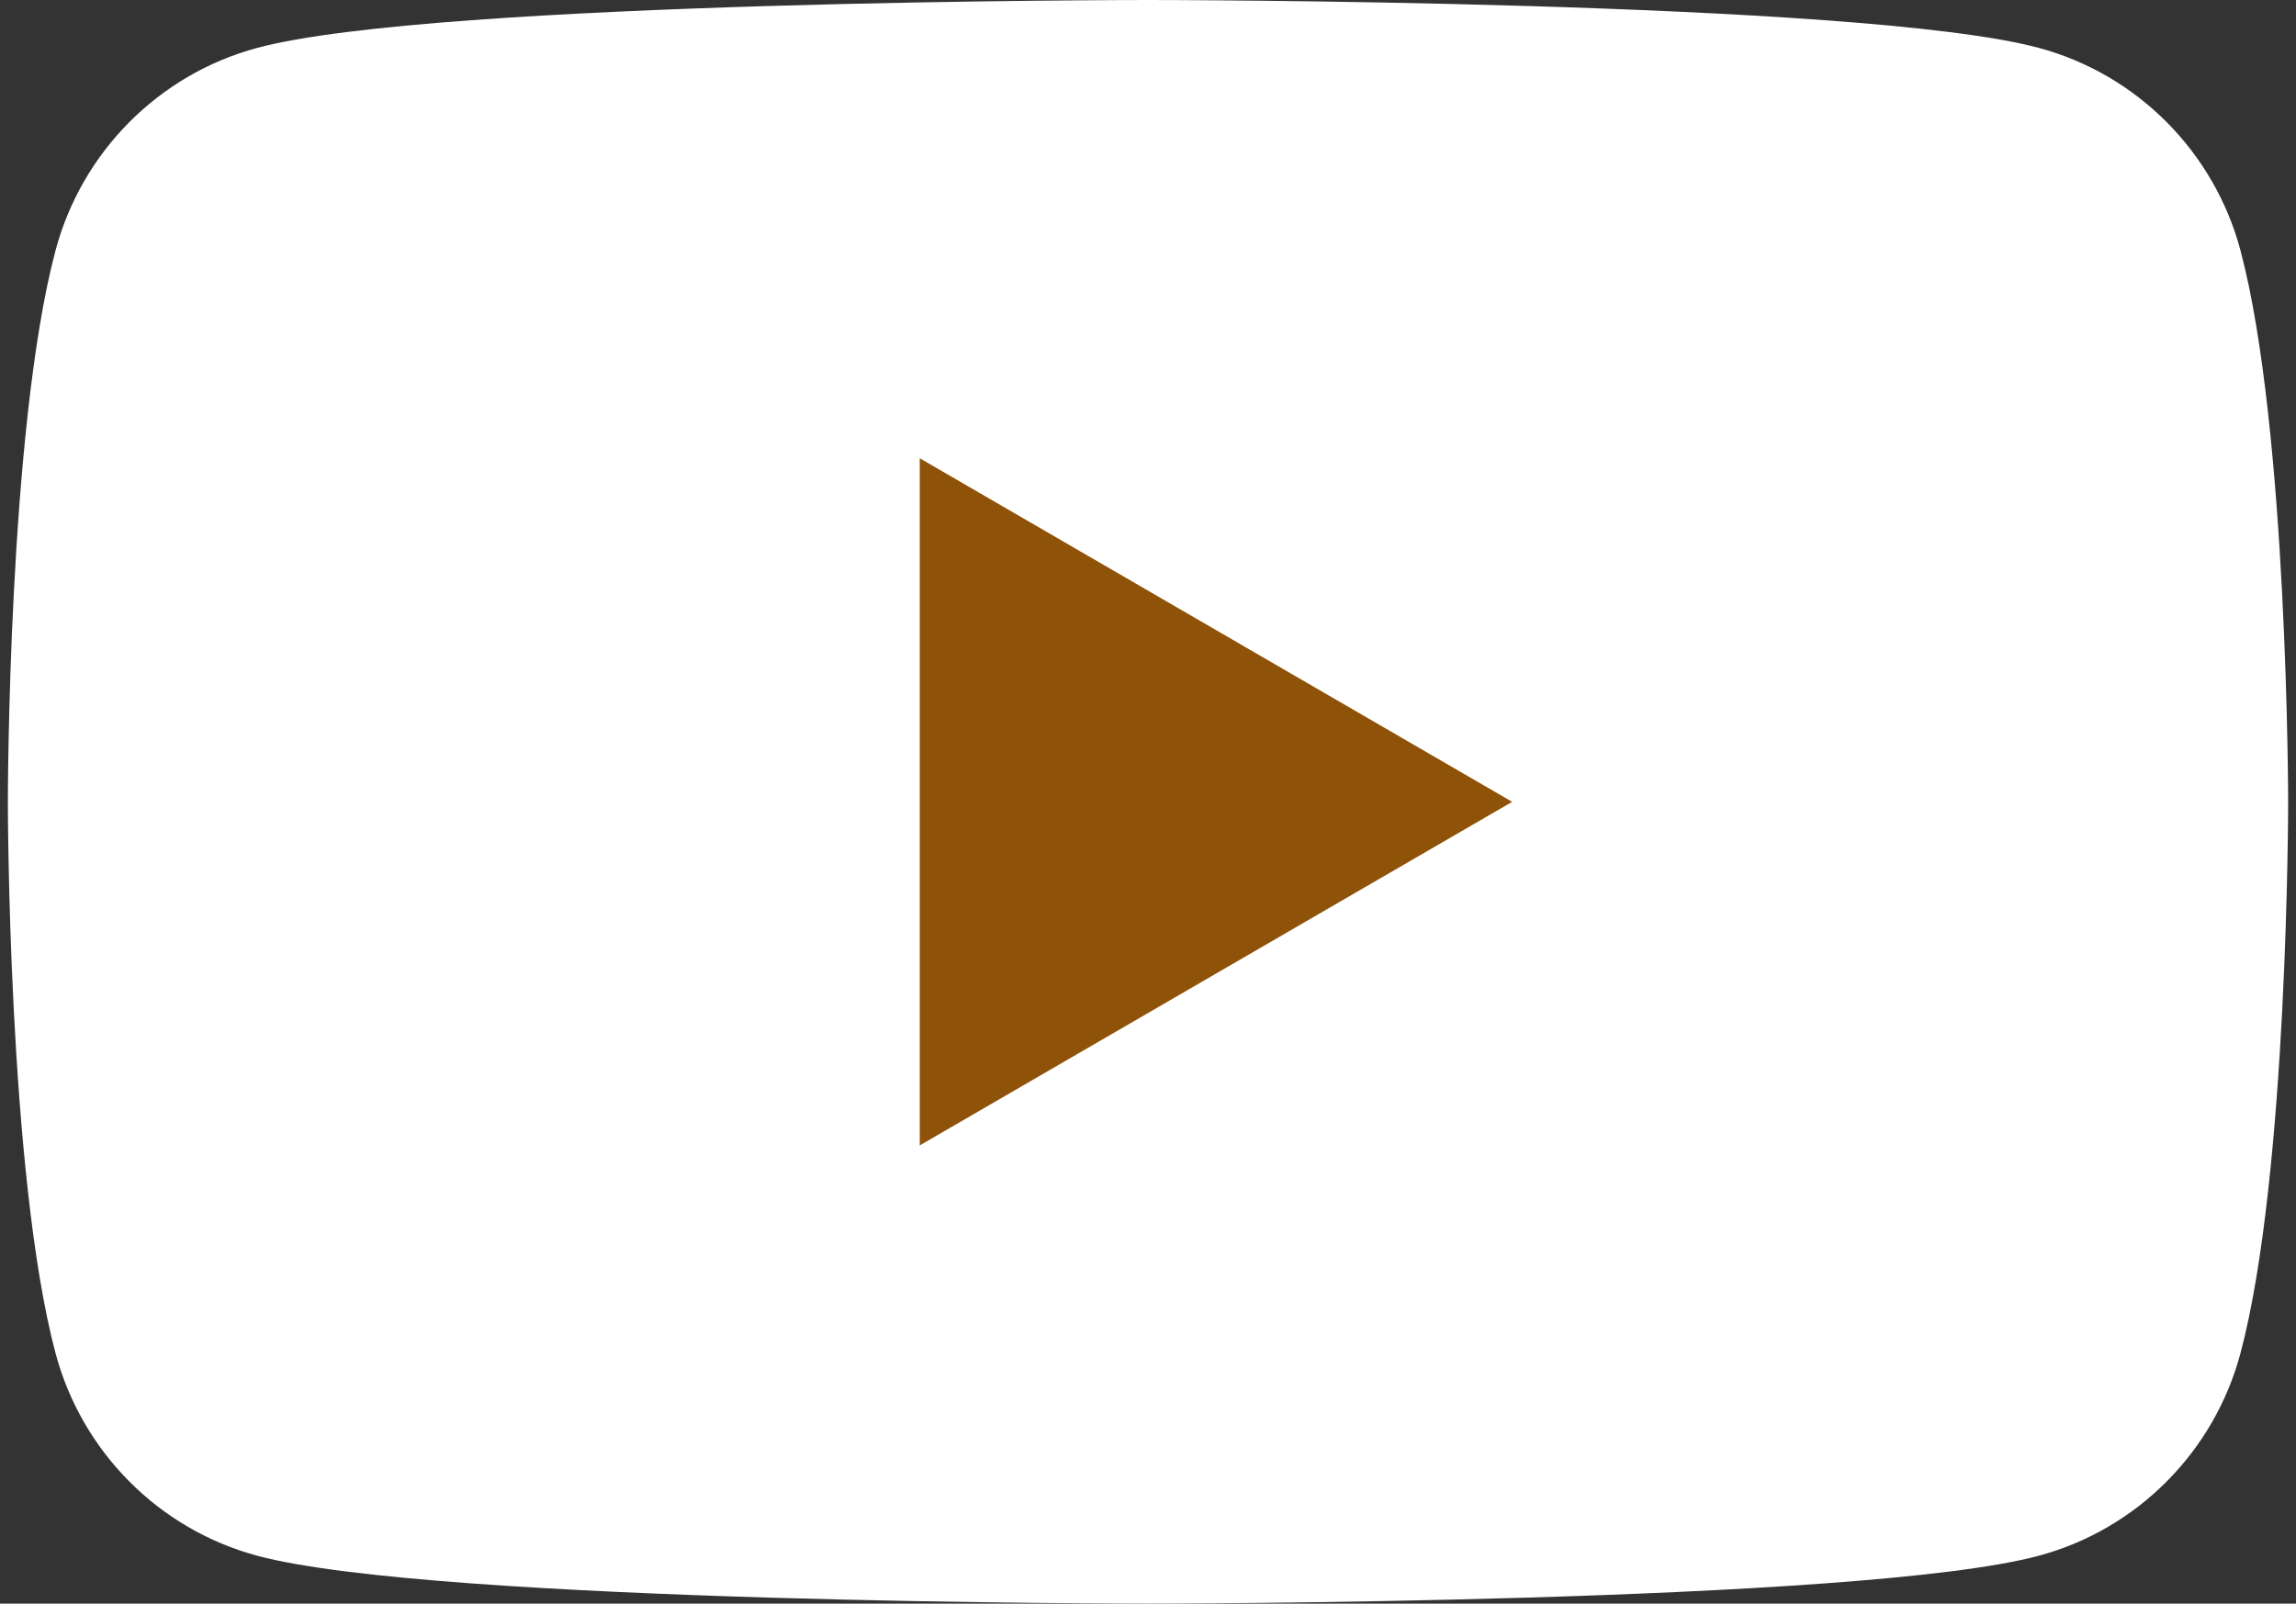
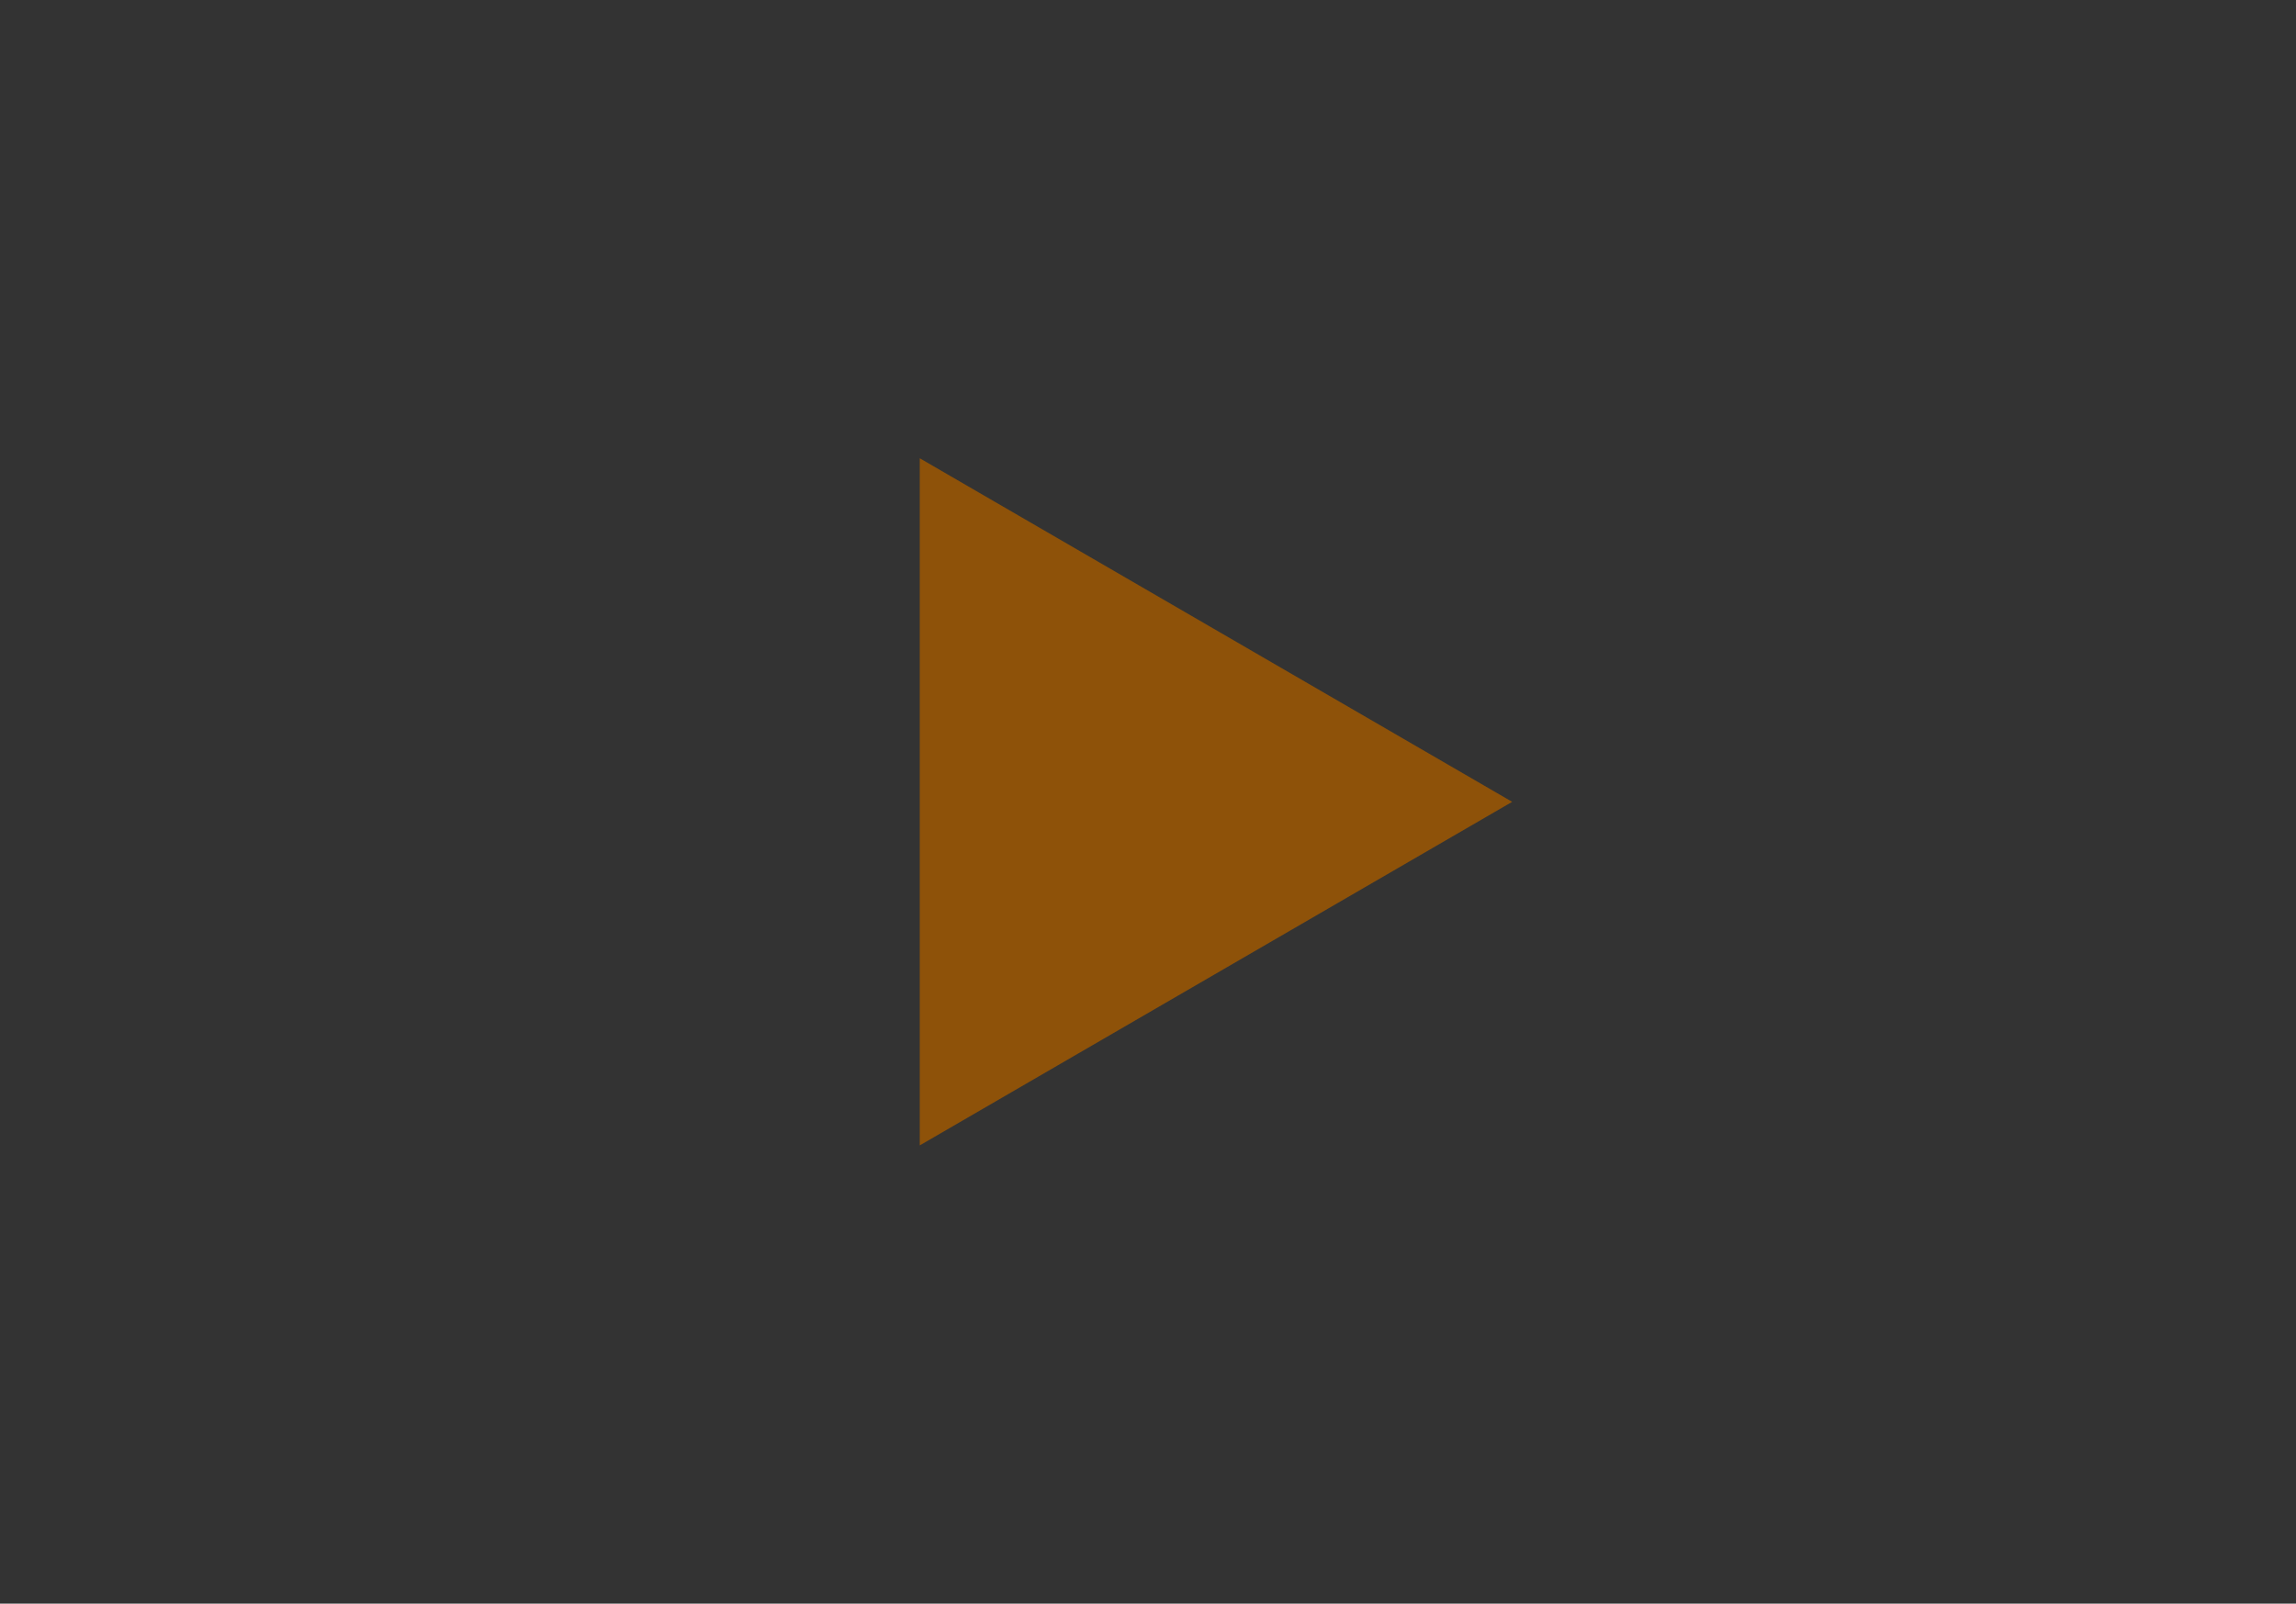
<svg xmlns="http://www.w3.org/2000/svg" width="146" height="102" viewBox="0 0 146 102" fill="none">
  <rect x="0" y="0" width="146" height="102" fill="#333333" stroke="none" />
  <g clip-path="url(#clip0_649_199)">
-     <path d="M142.469 15.928C140.798 9.655 135.892 4.726 129.649 3.047C118.346 9.11951e-07 73 0 73 0C73 0 27.655 9.11951e-07 16.351 3.047C10.109 4.726 5.203 9.655 3.532 15.928C0.5 27.287 0.5 51 0.5 51C0.5 51 0.5 74.713 3.532 86.072C5.203 92.345 10.109 97.274 16.351 98.953C27.655 102 73 102 73 102C73 102 118.346 102 129.649 98.953C135.892 97.274 140.798 92.345 142.469 86.072C145.501 74.713 145.501 51 145.501 51C145.501 51 145.488 27.287 142.469 15.928Z" fill="white" />
-     <path d="M58.486 72.855L96.157 51.002L58.486 29.148V72.855Z" fill="#8E5209" />
+     <path d="M58.486 72.855L96.157 51.002L58.486 29.148Z" fill="#8E5209" />
  </g>
  <defs>
    <clipPath id="clip0_649_199">
      <rect width="145" height="102" fill="white" transform="translate(0.5)" />
    </clipPath>
  </defs>
</svg>